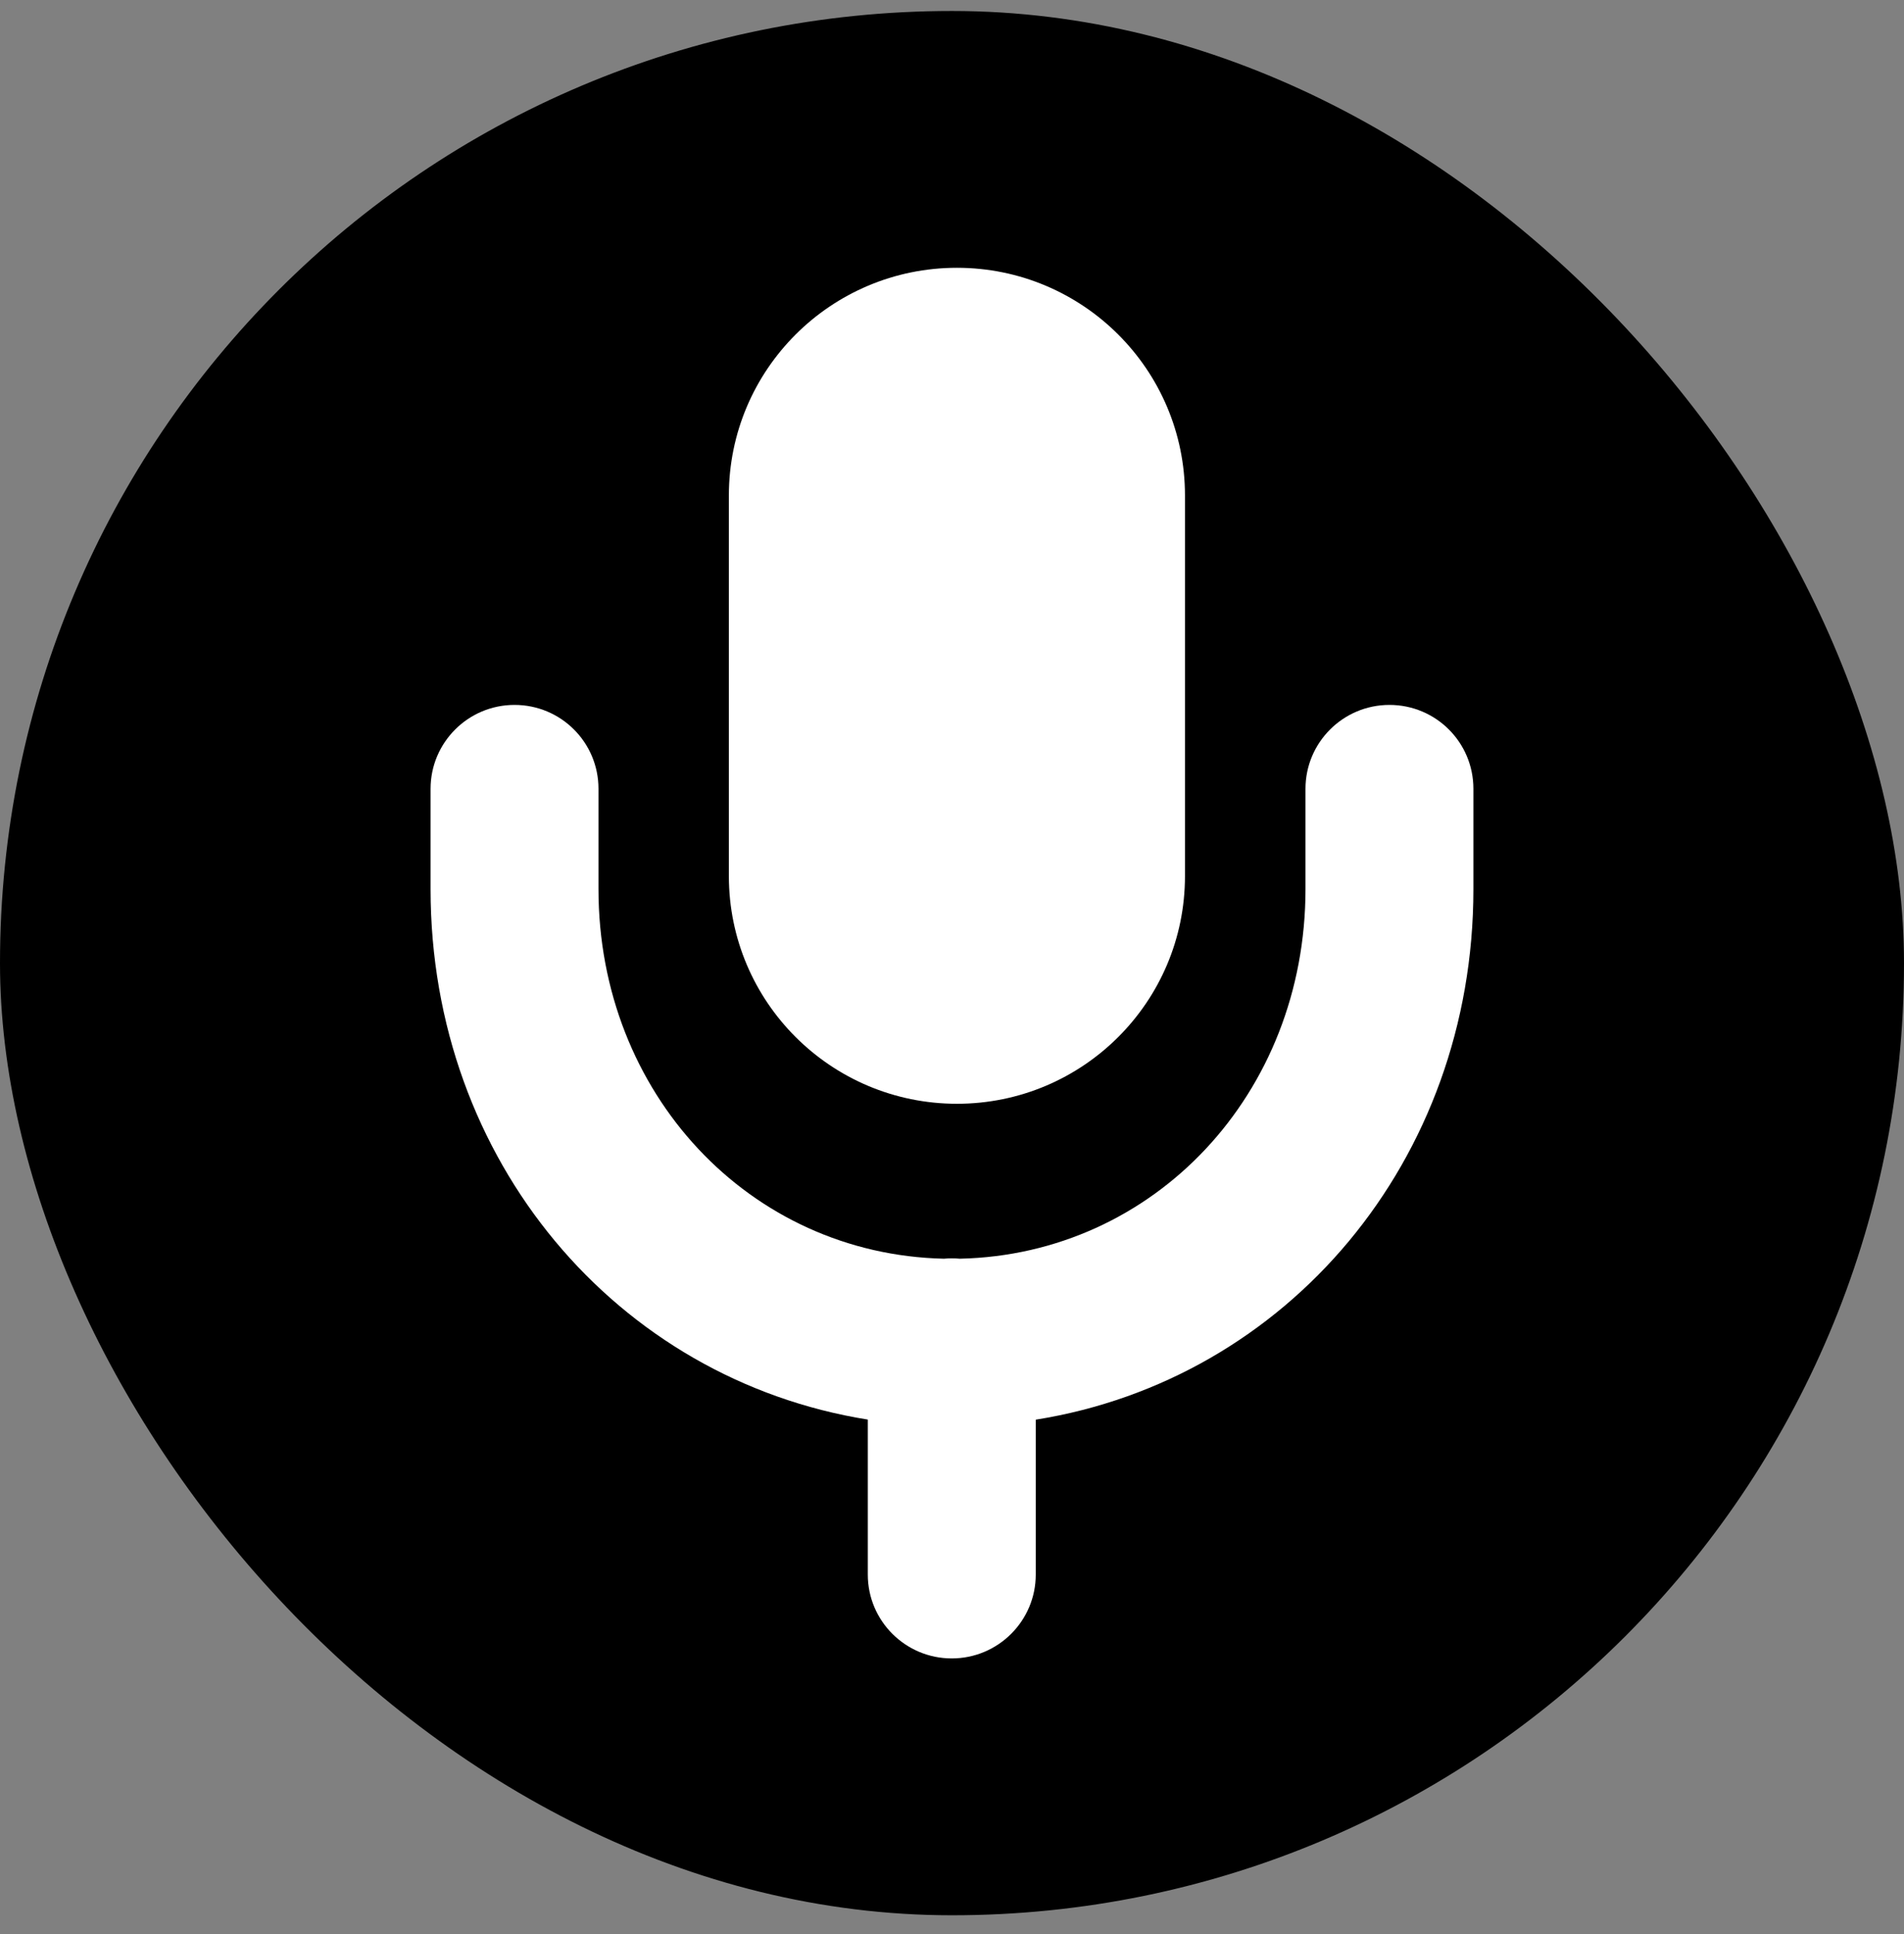
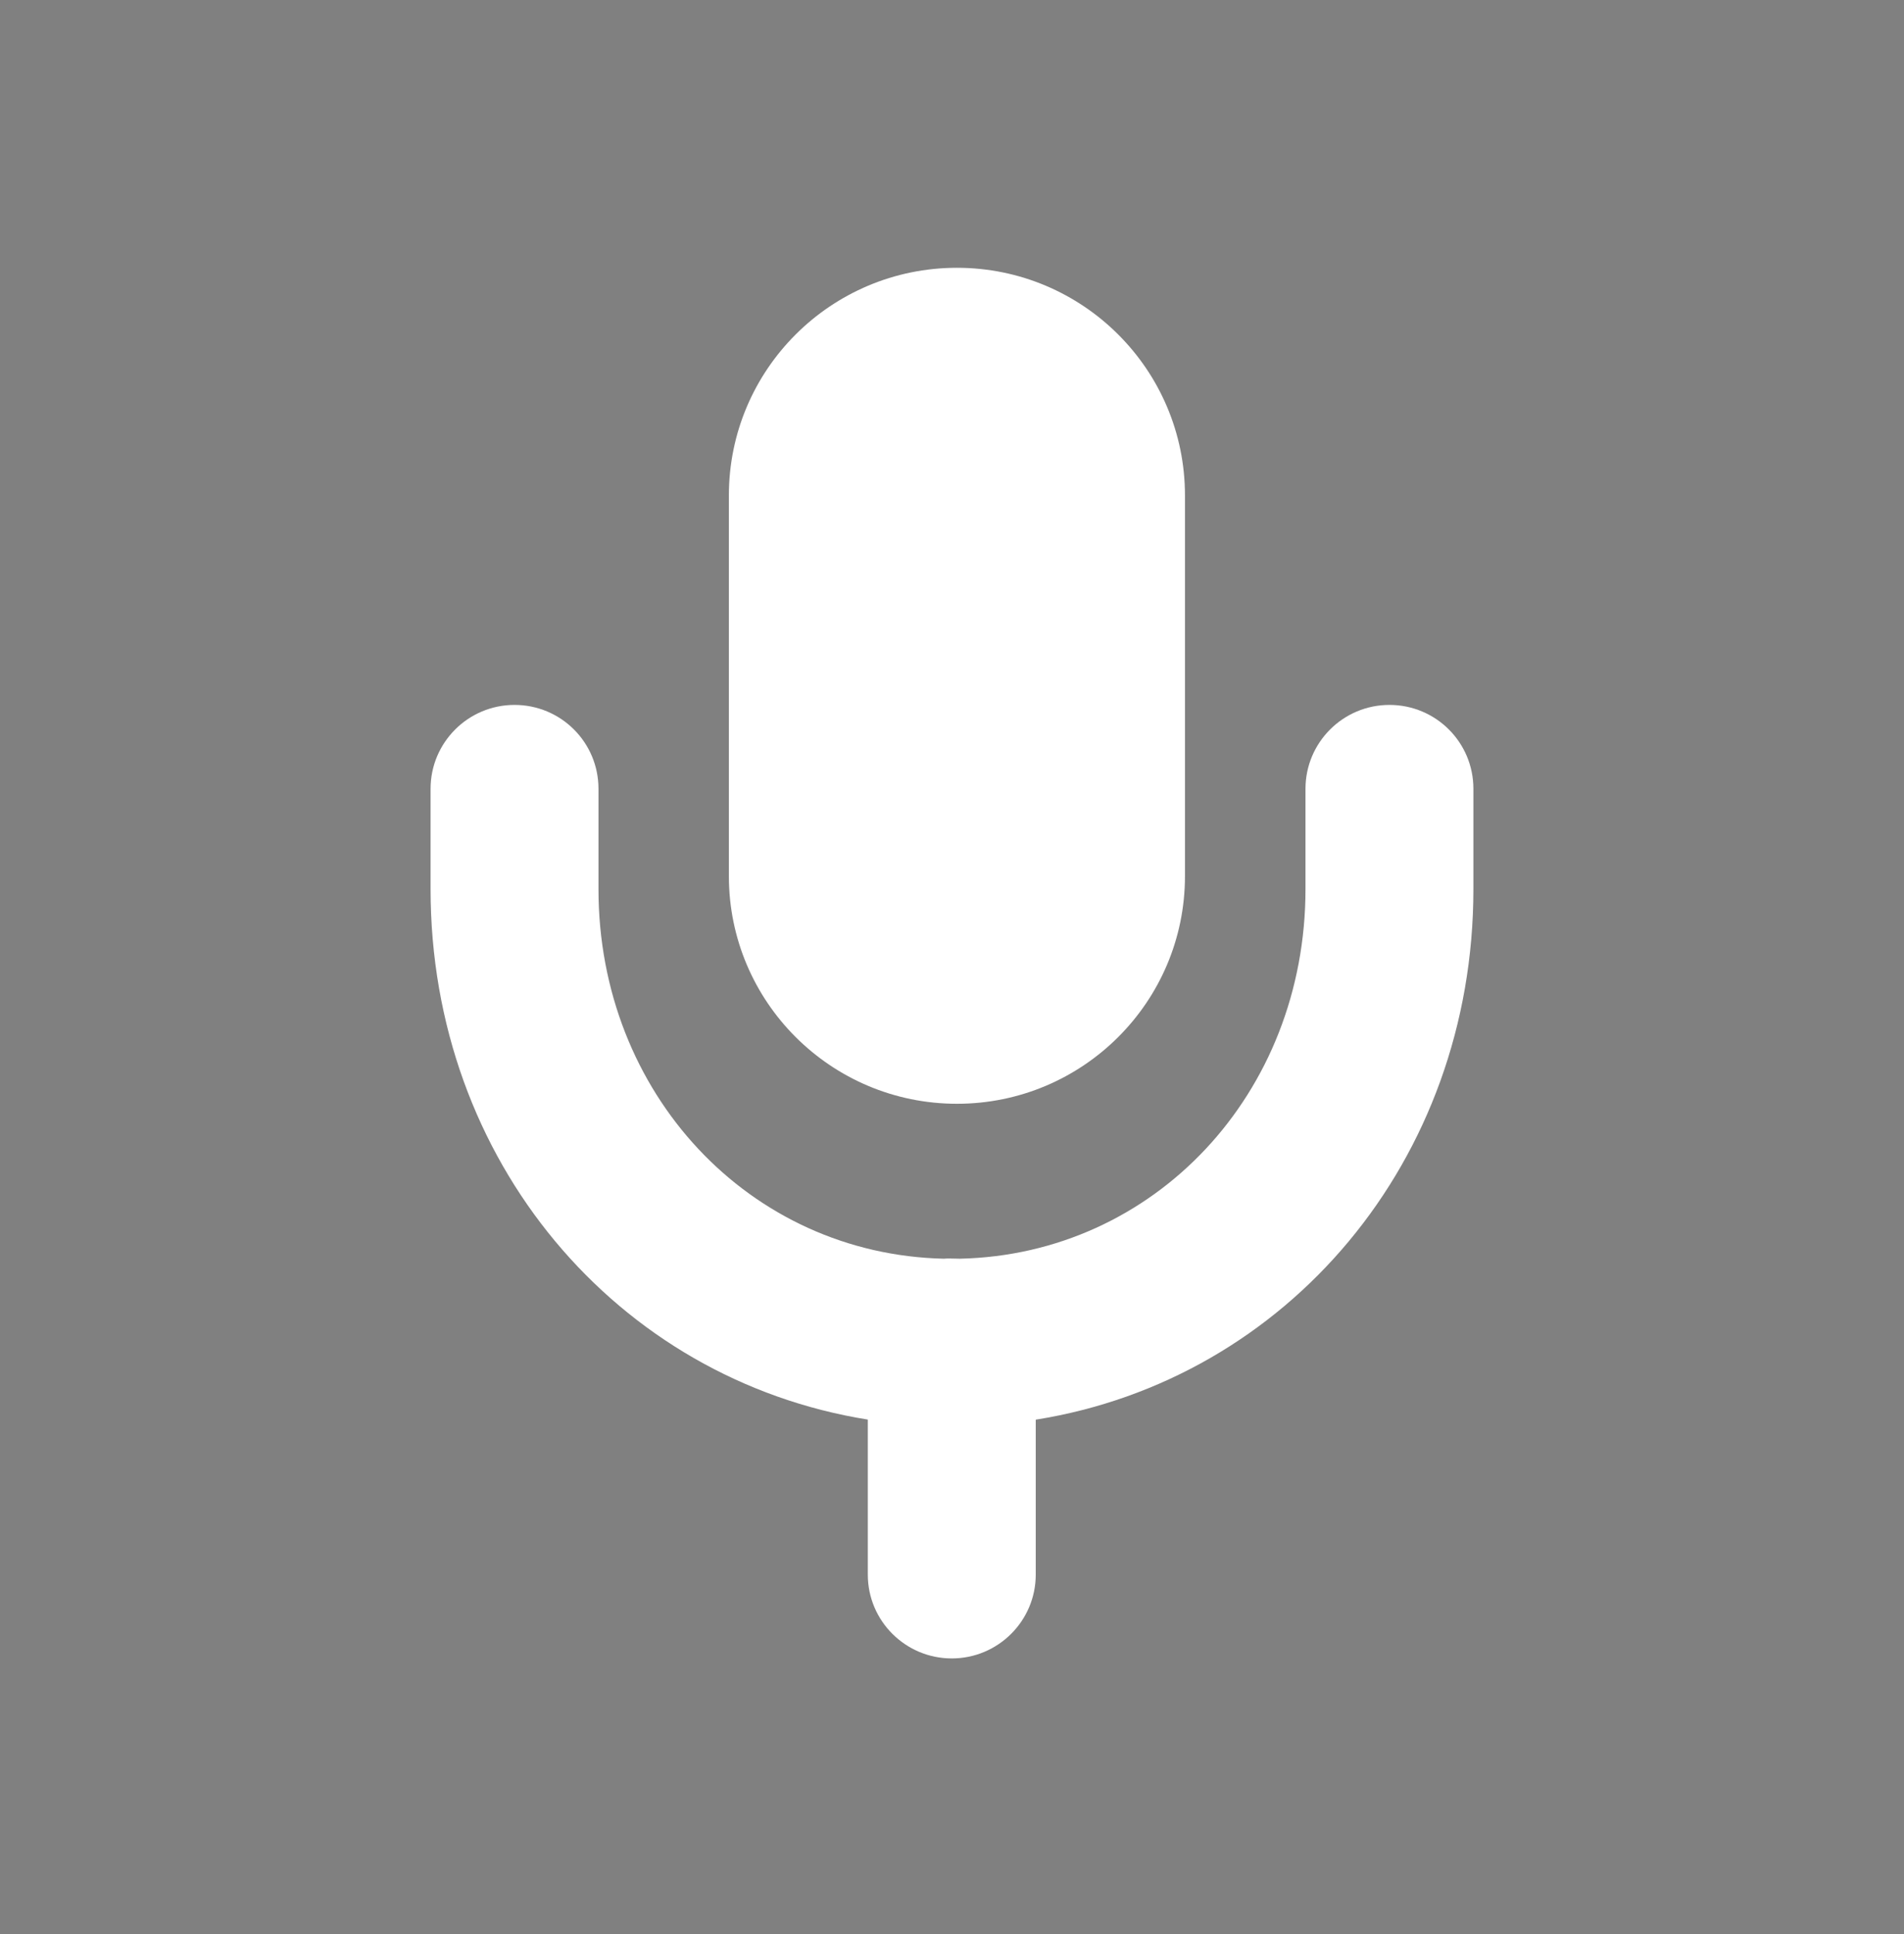
<svg xmlns="http://www.w3.org/2000/svg" width="64" height="65" viewBox="0 0 64 65" fill="none">
  <rect x="0" y="0" width="64" height="65" fill="#808080" stroke="none" />
-   <rect y="0.369" width="64" height="64" rx="32" fill="black" />
-   <path fill-rule="evenodd" clip-rule="evenodd" d="M39.831 16.652C39.831 12.426 36.399 9 32.166 9C27.932 9 24.5 12.426 24.5 16.652V29.444C24.5 33.67 27.932 37.096 32.166 37.096C36.399 37.096 39.831 33.67 39.831 29.444V16.652ZM34.815 52.92V47.713C43.26 46.366 49.526 39.017 49.526 29.882V26.509C49.526 24.95 48.265 23.691 46.704 23.691C45.143 23.691 43.882 24.957 43.882 26.509V29.882C43.882 36.761 38.797 42.163 32.26 42.303C32.172 42.295 32.082 42.291 31.992 42.291C31.903 42.291 31.815 42.295 31.728 42.303C25.196 42.157 20.117 36.751 20.117 29.882V26.509C20.117 24.95 18.856 23.691 17.295 23.691C15.734 23.691 14.473 24.957 14.473 26.509V29.882C14.473 39.011 20.732 46.358 29.17 47.71V52.92C29.17 54.478 30.438 55.737 31.992 55.737C33.553 55.737 34.815 54.471 34.815 52.92Z" fill="white" />
+   <path fill-rule="evenodd" clip-rule="evenodd" d="M39.831 16.652C39.831 12.426 36.399 9 32.166 9C27.932 9 24.5 12.426 24.5 16.652V29.444C24.5 33.67 27.932 37.096 32.166 37.096C36.399 37.096 39.831 33.67 39.831 29.444V16.652ZM34.815 52.92V47.713C43.26 46.366 49.526 39.017 49.526 29.882V26.509C49.526 24.95 48.265 23.691 46.704 23.691C45.143 23.691 43.882 24.957 43.882 26.509V29.882C43.882 36.761 38.797 42.163 32.26 42.303C31.903 42.291 31.815 42.295 31.728 42.303C25.196 42.157 20.117 36.751 20.117 29.882V26.509C20.117 24.95 18.856 23.691 17.295 23.691C15.734 23.691 14.473 24.957 14.473 26.509V29.882C14.473 39.011 20.732 46.358 29.17 47.71V52.92C29.17 54.478 30.438 55.737 31.992 55.737C33.553 55.737 34.815 54.471 34.815 52.92Z" fill="white" />
</svg>